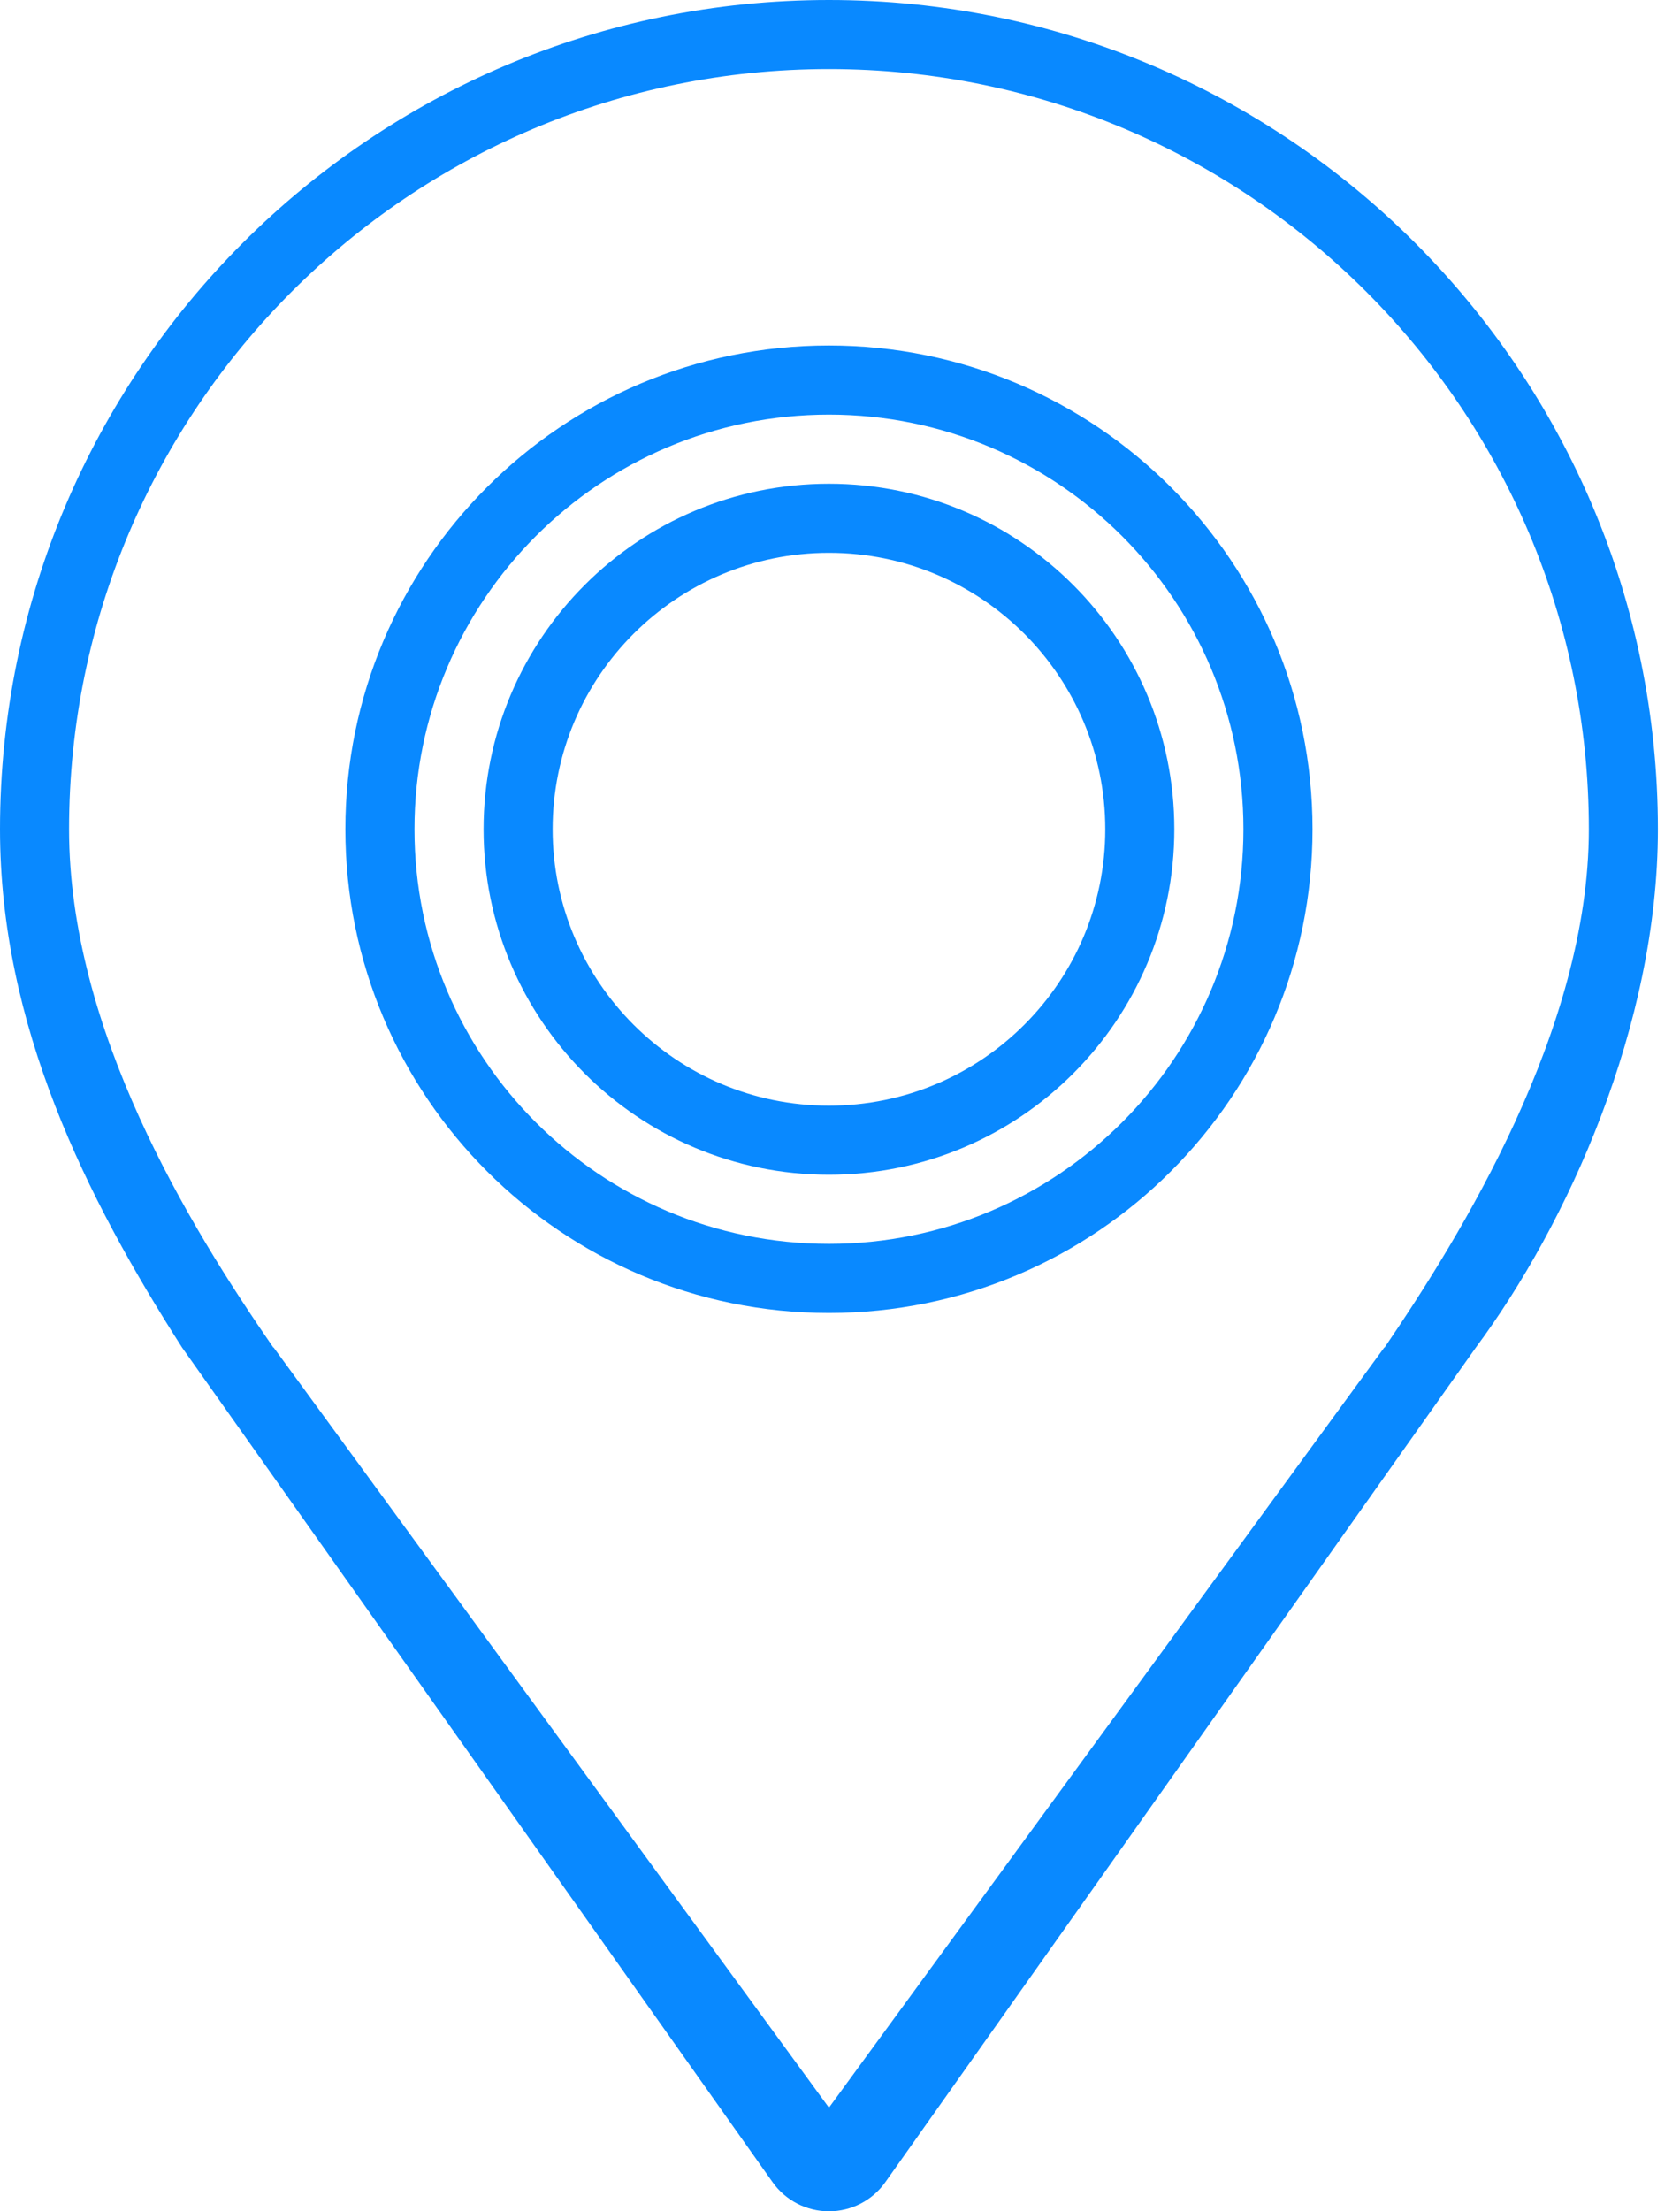
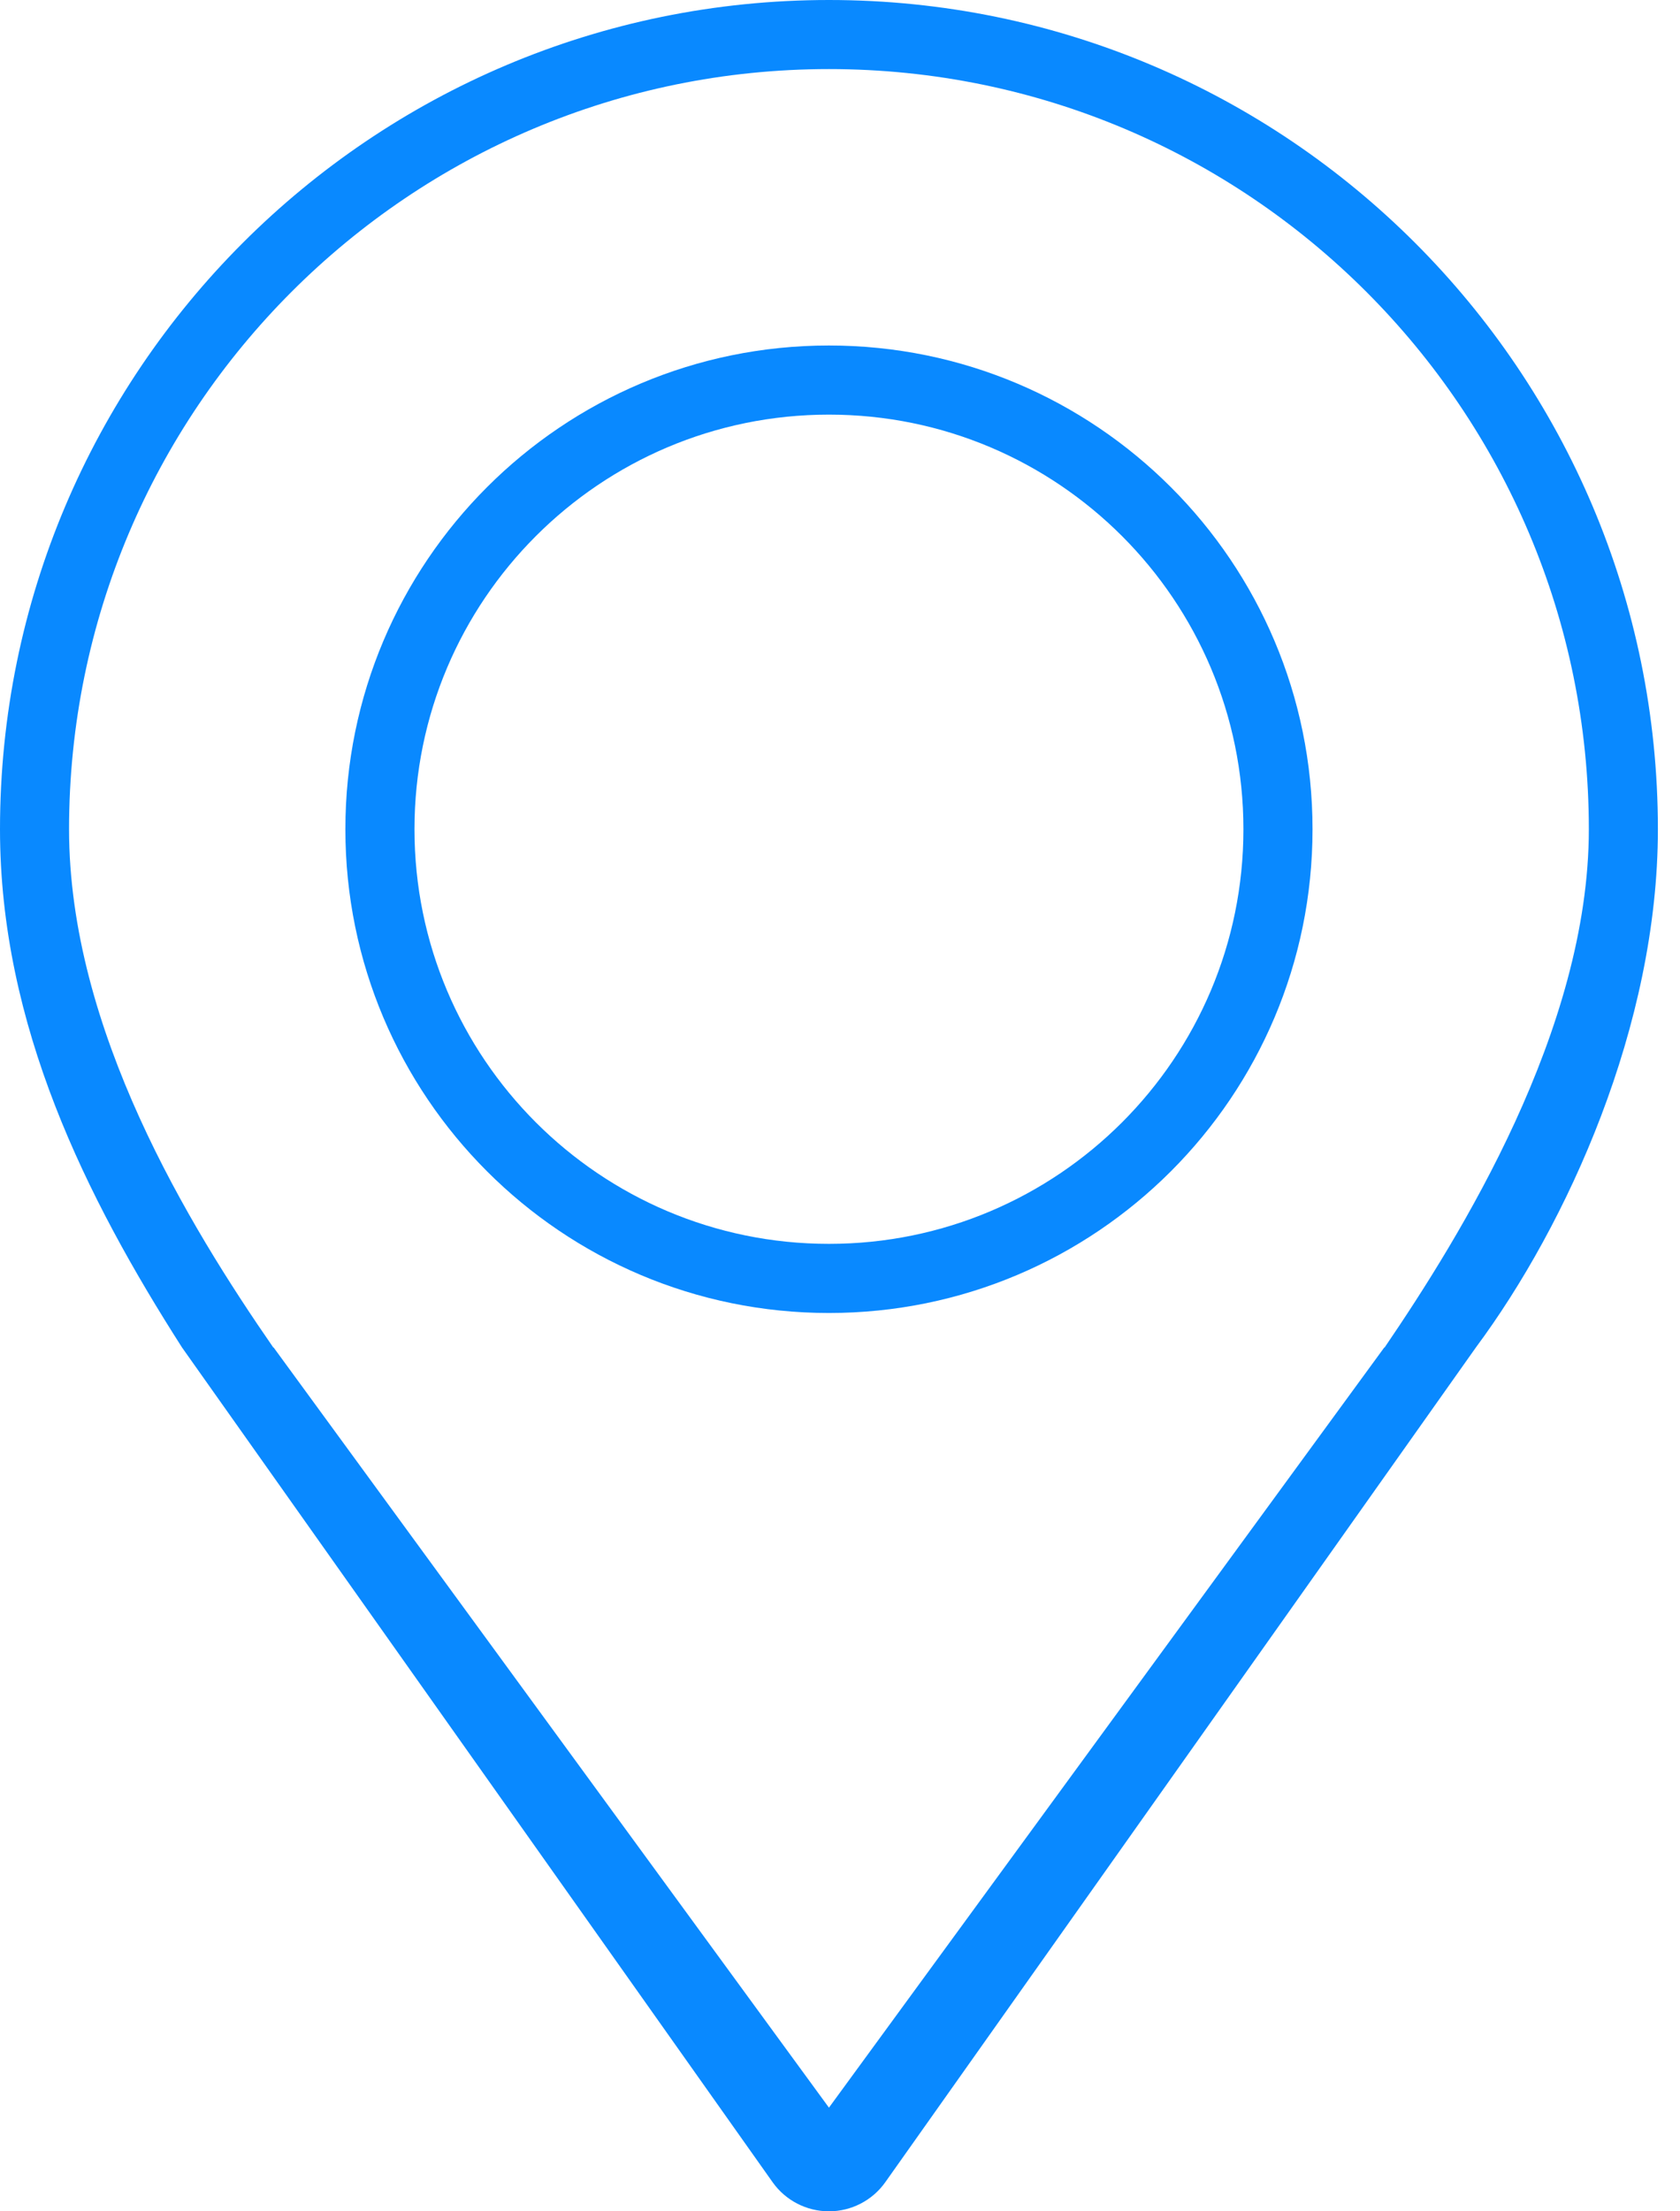
<svg xmlns="http://www.w3.org/2000/svg" width="38" height="50" viewBox="0 0 38 50" fill="none">
  <path d="M18.75 0C8.395 0 0 8.395 0 18.75C0 23.186 1.955 27.087 4.118 30.469L17.475 49.341C17.768 49.755 18.244 50 18.75 50C19.256 50 19.732 49.755 20.025 49.341L33.382 30.469C35.449 27.686 37.5 23.186 37.5 18.75C37.5 8.395 29.105 0 18.75 0ZM31.318 30.469H31.31L18.75 47.656L6.19 30.469H6.182C4.273 27.71 1.562 23.28 1.562 18.75C1.562 9.258 9.258 1.562 18.75 1.562C28.242 1.562 35.938 9.258 35.938 18.75C35.938 23.28 33.032 27.954 31.318 30.469Z" fill="#0989FF" />
-   <path d="M18.75 10.938C14.435 10.938 10.938 14.436 10.938 18.75C10.938 23.064 14.435 26.562 18.75 26.562C23.065 26.562 26.562 23.064 26.562 18.75C26.562 14.436 23.065 10.938 18.75 10.938ZM18.75 25C15.298 25 12.5 22.202 12.5 18.75C12.5 15.298 15.298 12.5 18.75 12.5C22.202 12.5 25 15.298 25 18.75C25 22.202 22.202 25 18.75 25Z" fill="#0989FF" />
  <path d="M18.75 7.812C12.709 7.812 7.812 12.709 7.812 18.75C7.812 24.791 12.709 29.688 18.75 29.688C24.791 29.688 29.688 24.791 29.688 18.75C29.688 12.709 24.791 7.812 18.75 7.812ZM18.75 28.125C13.573 28.125 9.375 23.927 9.375 18.75C9.375 13.573 13.573 9.375 18.75 9.375C23.927 9.375 28.125 13.573 28.125 18.75C28.125 23.927 23.927 28.125 18.75 28.125Z" fill="#0989FF" />
</svg>